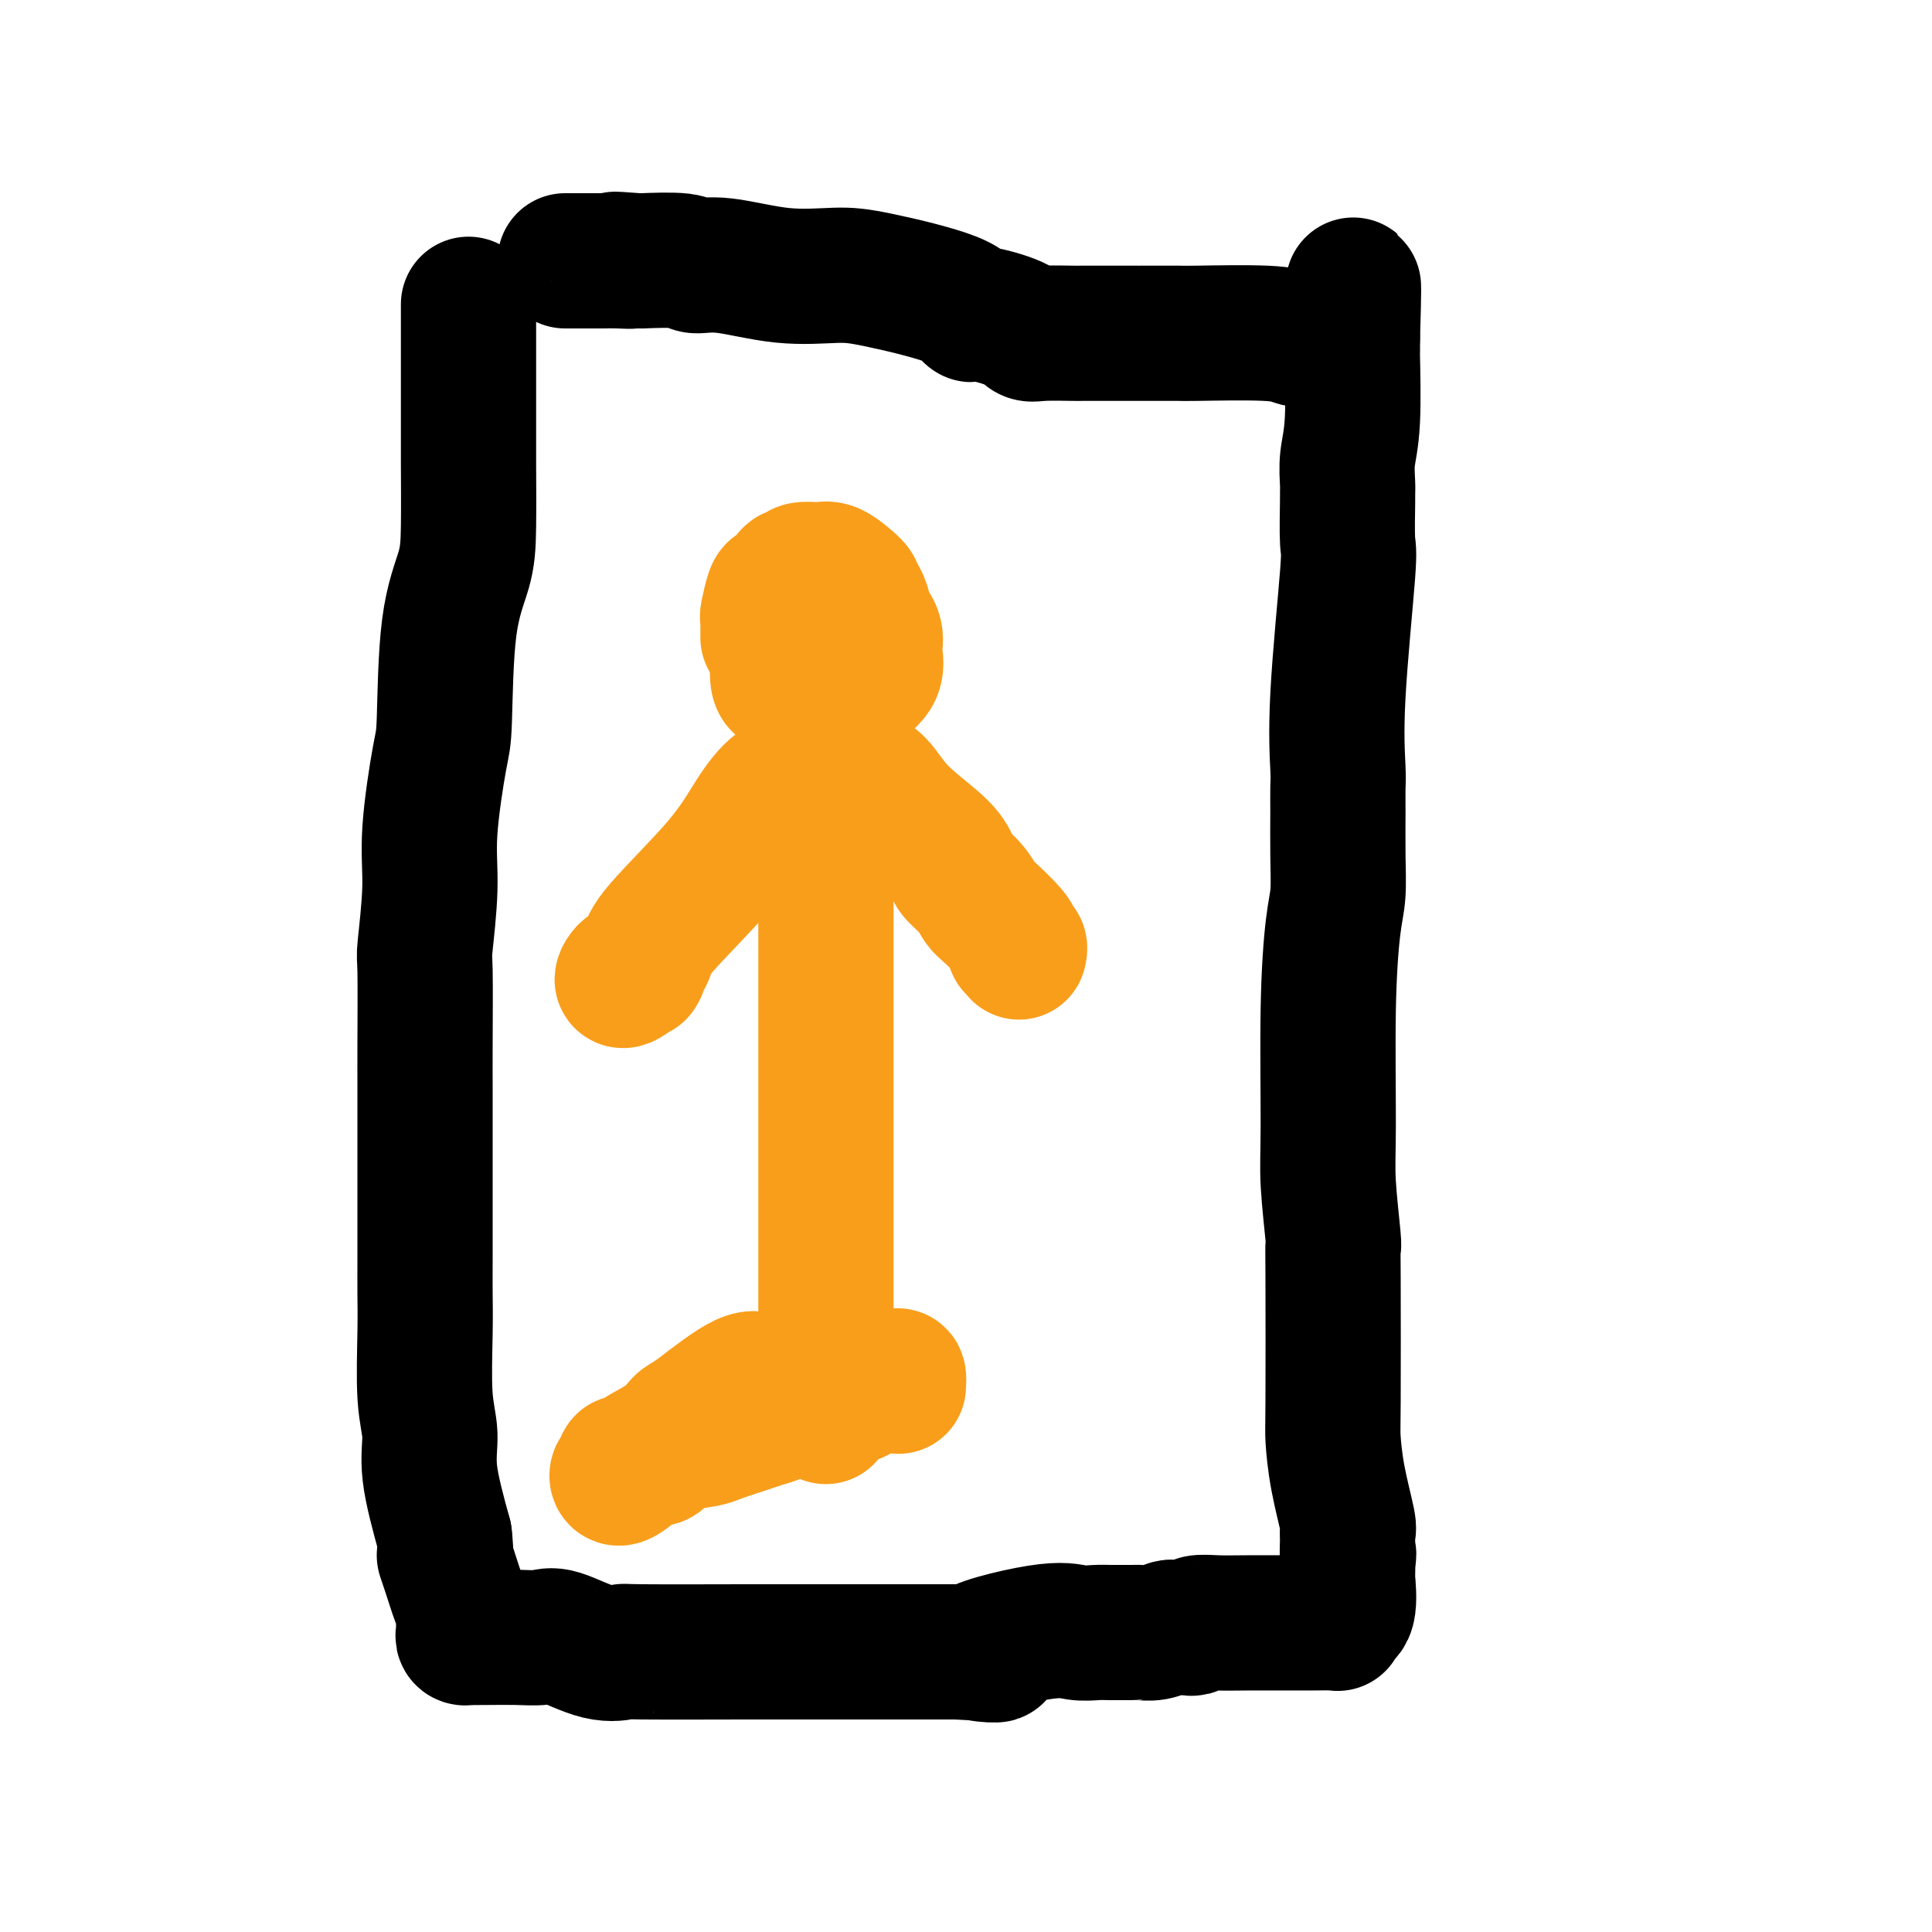
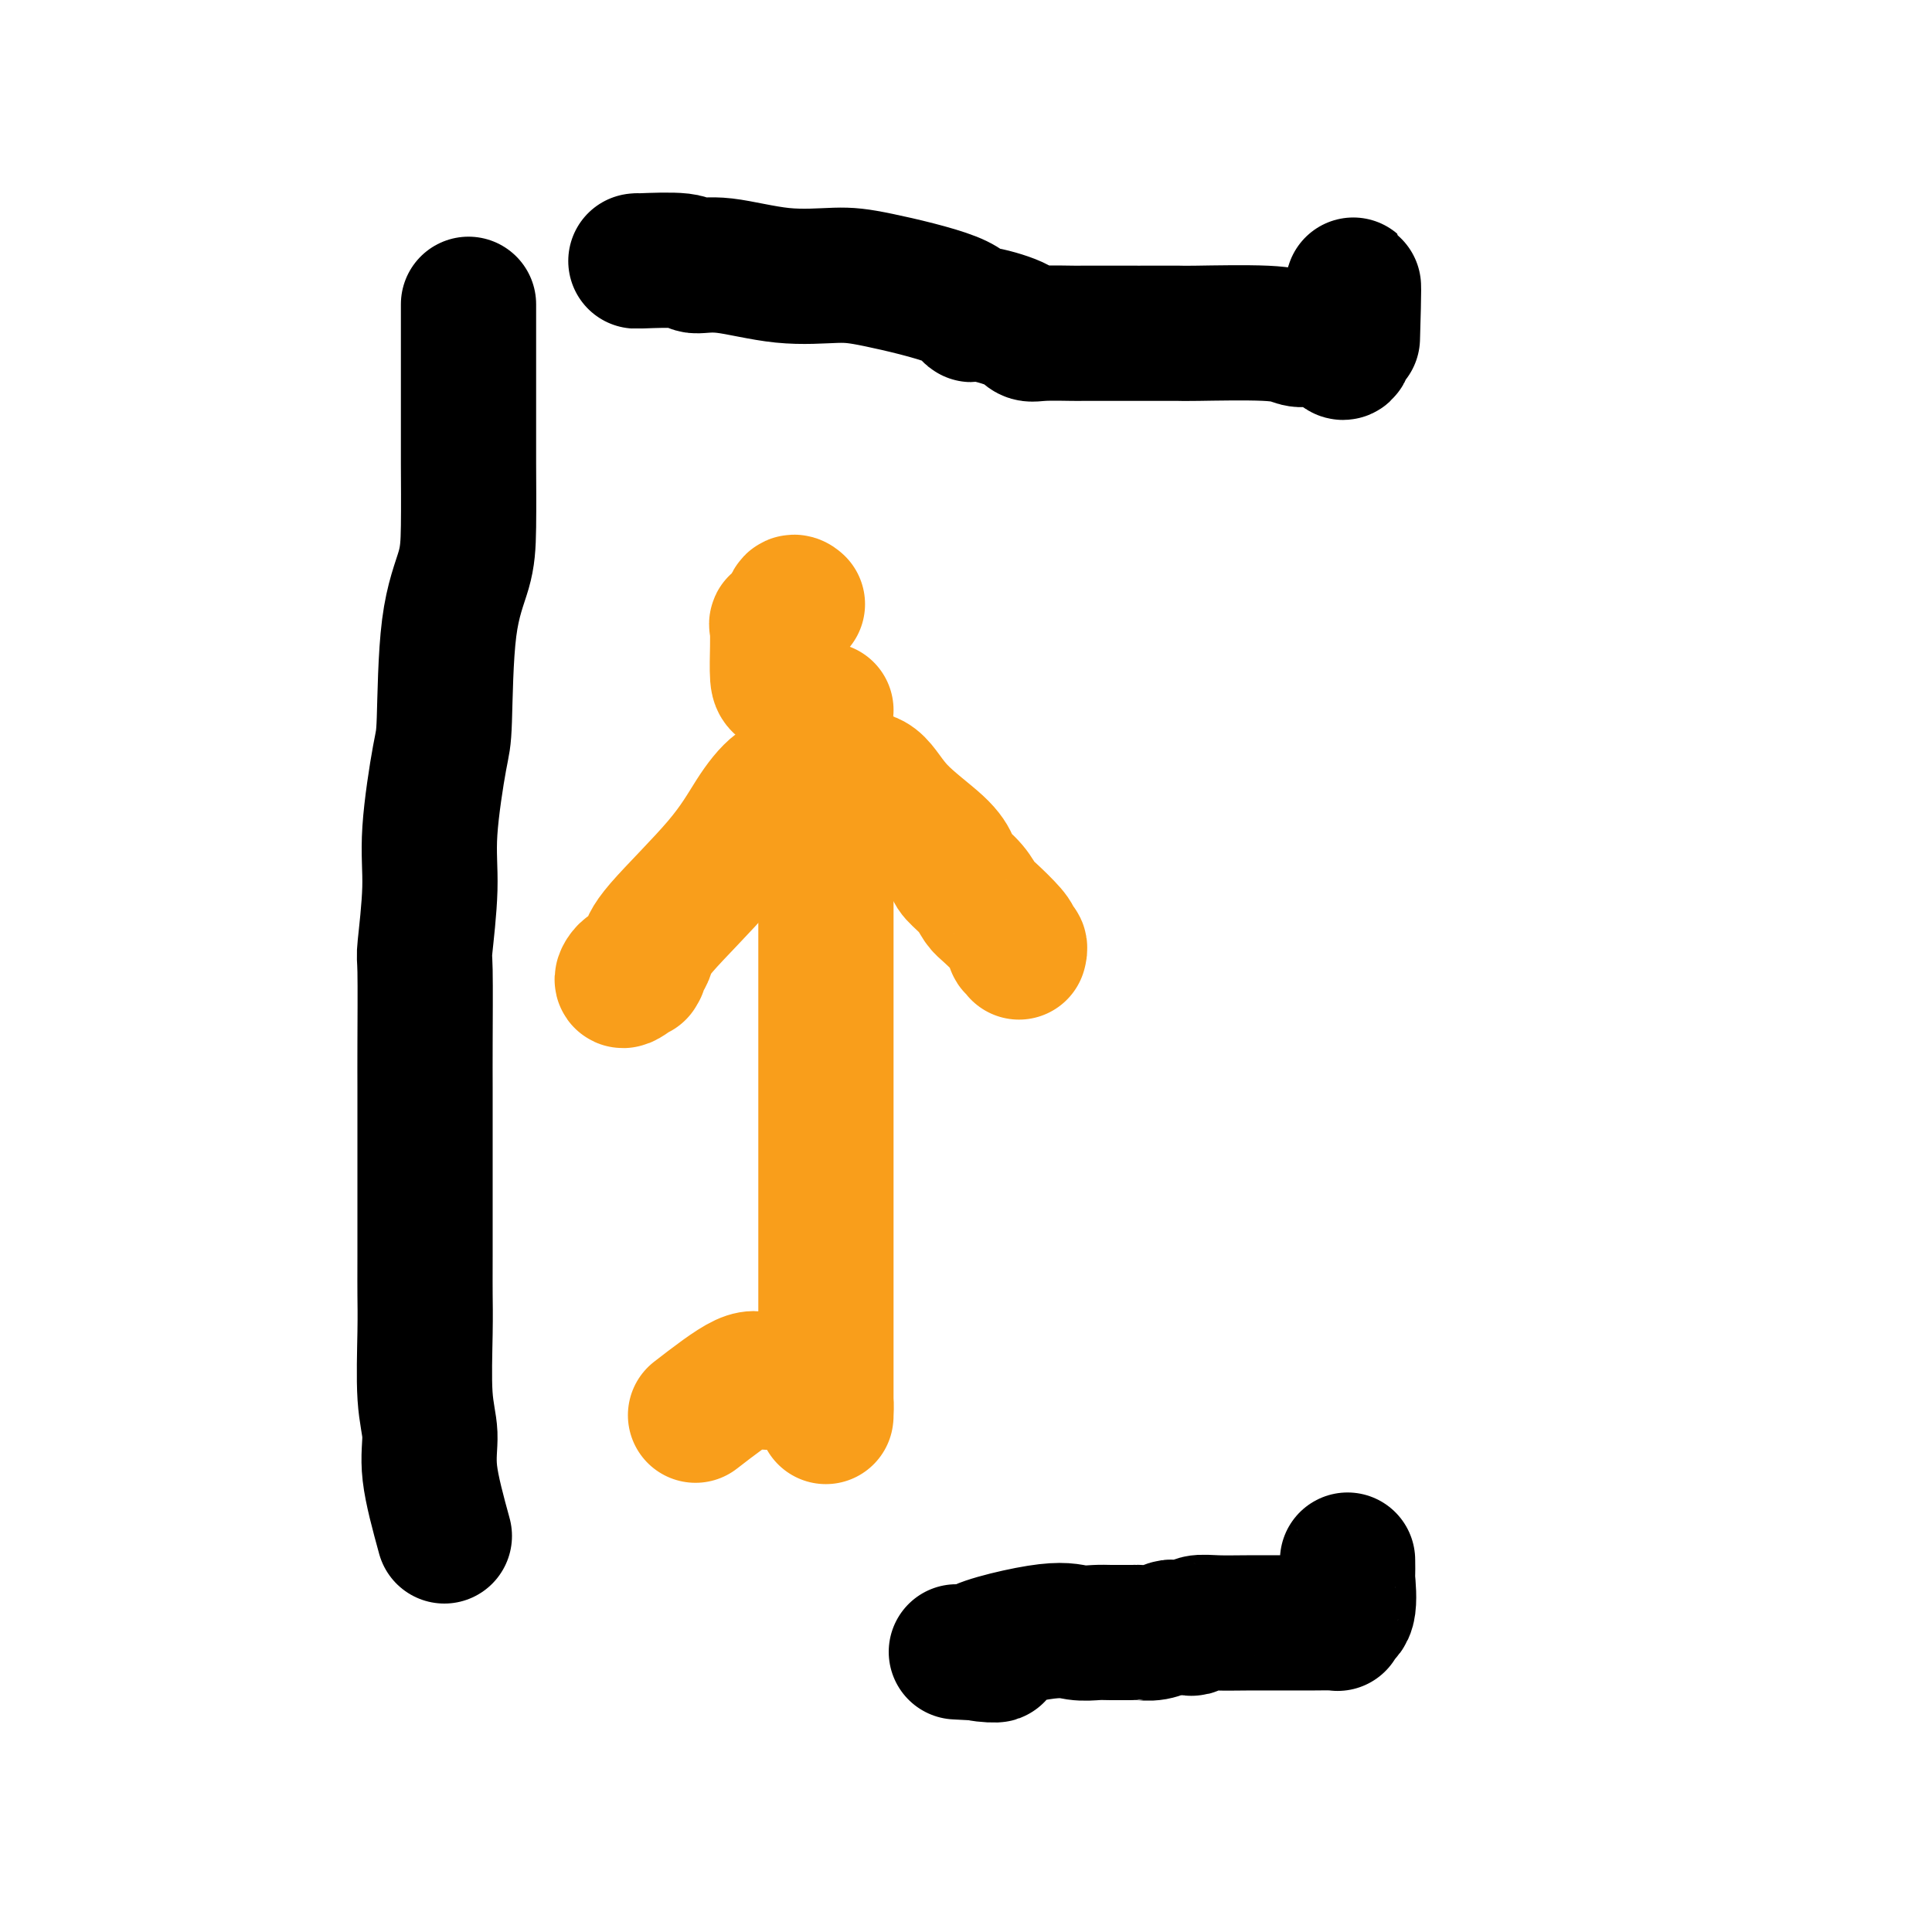
<svg xmlns="http://www.w3.org/2000/svg" viewBox="0 0 400 400" version="1.1">
  <g fill="none" stroke="#000000" stroke-width="28" stroke-linecap="round" stroke-linejoin="round">
    <path d="M97,63c-0.000,0.865 -0.000,1.730 0,2c0.000,0.270 0.000,-0.055 0,0c-0.000,0.055 -0.000,0.492 0,1c0.000,0.508 0.000,1.088 0,4c-0.000,2.912 -0.001,8.154 0,12c0.001,3.846 0.004,6.294 0,8c-0.004,1.706 -0.015,2.671 0,6c0.015,3.329 0.055,9.024 0,13c-0.055,3.976 -0.205,6.234 -1,9c-0.795,2.766 -2.237,6.042 -3,12c-0.763,5.958 -0.849,14.599 -1,19c-0.151,4.401 -0.366,4.561 -1,8c-0.634,3.439 -1.687,10.159 -2,15c-0.313,4.841 0.112,7.805 0,12c-0.112,4.195 -0.762,9.620 -1,12c-0.238,2.380 -0.064,1.716 0,5c0.064,3.284 0.017,10.517 0,15c-0.017,4.483 -0.005,6.216 0,9c0.005,2.784 0.002,6.617 0,9c-0.002,2.383 -0.002,3.314 0,8c0.002,4.686 0.005,13.125 0,18c-0.005,4.875 -0.018,6.184 0,8c0.018,1.816 0.065,4.139 0,8c-0.065,3.861 -0.244,9.262 0,13c0.244,3.738 0.912,5.814 1,8c0.088,2.186 -0.403,4.482 0,8c0.403,3.518 1.702,8.259 3,13" />
-     <path d="M92,318c0.586,5.299 0.052,4.048 0,4c-0.052,-0.048 0.378,1.108 1,3c0.622,1.892 1.435,4.520 2,6c0.565,1.480 0.882,1.812 1,2c0.118,0.188 0.036,0.232 0,1c-0.036,0.768 -0.026,2.258 0,3c0.026,0.742 0.070,0.735 0,1c-0.070,0.265 -0.253,0.803 0,1c0.253,0.197 0.942,0.054 1,0c0.058,-0.054 -0.516,-0.017 0,0c0.516,0.017 2.121,0.016 4,0c1.879,-0.016 4.033,-0.047 6,0c1.967,0.047 3.748,0.170 5,0c1.252,-0.170 1.973,-0.634 4,0c2.027,0.634 5.358,2.366 8,3c2.642,0.634 4.594,0.170 5,0c0.406,-0.170 -0.733,-0.046 4,0c4.733,0.046 15.339,0.012 21,0c5.661,-0.012 6.376,-0.003 8,0c1.624,0.003 4.157,0.001 7,0c2.843,-0.001 5.997,-0.000 8,0c2.003,0.000 2.857,0.000 4,0c1.143,-0.000 2.577,-0.000 4,0c1.423,0.000 2.835,0.000 5,0c2.165,-0.000 5.082,-0.000 8,0" />
    <path d="M198,342c15.238,0.707 4.833,0.974 4,0c-0.833,-0.974 7.906,-3.189 13,-4c5.094,-0.811 6.541,-0.217 8,0c1.459,0.217 2.928,0.058 4,0c1.072,-0.058 1.746,-0.015 3,0c1.254,0.015 3.089,0.000 4,0c0.911,-0.000 0.899,0.014 1,0c0.101,-0.014 0.316,-0.056 1,0c0.684,0.056 1.836,0.211 3,0c1.164,-0.211 2.340,-0.788 3,-1c0.660,-0.212 0.805,-0.061 1,0c0.195,0.061 0.441,0.030 1,0c0.559,-0.030 1.431,-0.061 2,0c0.569,0.061 0.836,0.212 1,0c0.164,-0.212 0.226,-0.789 1,-1c0.774,-0.211 2.260,-0.057 4,0c1.740,0.057 3.735,0.016 6,0c2.265,-0.016 4.801,-0.008 7,0c2.199,0.008 4.061,0.015 6,0c1.939,-0.015 3.956,-0.051 5,0c1.044,0.051 1.117,0.187 1,0c-0.117,-0.187 -0.424,-0.699 0,-1c0.424,-0.301 1.577,-0.390 2,-2c0.423,-1.610 0.114,-4.741 0,-6c-0.114,-1.259 -0.033,-0.645 0,-1c0.033,-0.355 0.016,-1.677 0,-3" />
-     <path d="M279,323c0.462,-2.088 0.117,-0.806 0,-1c-0.117,-0.194 -0.007,-1.862 0,-3c0.007,-1.138 -0.089,-1.744 0,-2c0.089,-0.256 0.364,-0.162 0,-2c-0.364,-1.838 -1.366,-5.607 -2,-9c-0.634,-3.393 -0.901,-6.410 -1,-8c-0.099,-1.590 -0.030,-1.753 0,-8c0.030,-6.247 0.022,-18.577 0,-25c-0.022,-6.423 -0.059,-6.937 0,-7c0.059,-0.063 0.215,0.325 0,-2c-0.215,-2.325 -0.800,-7.364 -1,-11c-0.200,-3.636 -0.015,-5.868 0,-12c0.015,-6.132 -0.139,-16.162 0,-24c0.139,-7.838 0.573,-13.483 1,-17c0.427,-3.517 0.847,-4.907 1,-7c0.153,-2.093 0.039,-4.891 0,-8c-0.039,-3.109 -0.003,-6.529 0,-9c0.003,-2.471 -0.027,-3.993 0,-5c0.027,-1.007 0.112,-1.500 0,-4c-0.112,-2.500 -0.423,-7.009 0,-15c0.423,-7.991 1.578,-19.465 2,-25c0.422,-5.535 0.112,-5.129 0,-7c-0.112,-1.871 -0.026,-6.017 0,-8c0.026,-1.983 -0.007,-1.802 0,-2c0.007,-0.198 0.054,-0.776 0,-2c-0.054,-1.224 -0.211,-3.095 0,-5c0.211,-1.905 0.789,-3.845 1,-8c0.211,-4.155 0.057,-10.526 0,-13c-0.057,-2.474 -0.015,-1.051 0,-1c0.015,0.051 0.004,-1.271 0,-2c-0.004,-0.729 -0.002,-0.864 0,-1" />
    <path d="M280,70c0.658,-21.505 -0.197,-5.766 -1,0c-0.803,5.766 -1.554,1.559 -3,0c-1.446,-1.559 -3.587,-0.470 -5,0c-1.413,0.470 -2.097,0.322 -3,0c-0.903,-0.322 -2.027,-0.818 -6,-1c-3.973,-0.182 -10.797,-0.049 -14,0c-3.203,0.049 -2.784,0.013 -4,0c-1.216,-0.013 -4.068,-0.003 -6,0c-1.932,0.003 -2.945,0.001 -3,0c-0.055,-0.001 0.848,-0.000 0,0c-0.848,0.000 -3.449,-0.000 -5,0c-1.551,0.000 -2.054,0.002 -3,0c-0.946,-0.002 -2.335,-0.006 -3,0c-0.665,0.006 -0.605,0.022 -2,0c-1.395,-0.022 -4.244,-0.081 -6,0c-1.756,0.081 -2.420,0.301 -3,0c-0.580,-0.301 -1.077,-1.124 -3,-2c-1.923,-0.876 -5.272,-1.804 -7,-2c-1.728,-0.196 -1.835,0.342 -2,0c-0.165,-0.342 -0.388,-1.564 -4,-3c-3.612,-1.436 -10.614,-3.088 -15,-4c-4.386,-0.912 -6.156,-1.085 -9,-1c-2.844,0.085 -6.763,0.429 -11,0c-4.237,-0.429 -8.793,-1.632 -12,-2c-3.207,-0.368 -5.066,0.097 -6,0c-0.934,-0.097 -0.944,-0.757 -3,-1c-2.056,-0.243 -6.159,-0.069 -8,0c-1.841,0.069 -1.421,0.035 -1,0" />
-     <path d="M132,54c-8.115,-0.619 -3.404,-0.166 -2,0c1.404,0.166 -0.499,0.044 -2,0c-1.501,-0.044 -2.601,-0.012 -3,0c-0.399,0.012 -0.096,0.003 -1,0c-0.904,-0.003 -3.013,-0.001 -4,0c-0.987,0.001 -0.852,0.000 -1,0c-0.148,-0.000 -0.578,-0.000 -1,0c-0.422,0.000 -0.835,0.000 -1,0c-0.165,-0.000 -0.083,-0.000 0,0" />
  </g>
  <g fill="none" stroke="#F99E1B" stroke-width="28" stroke-linecap="round" stroke-linejoin="round">
-     <path d="M159,132c-0.001,-0.437 -0.001,-0.873 0,-1c0.001,-0.127 0.004,0.057 0,0c-0.004,-0.057 -0.013,-0.353 0,-1c0.013,-0.647 0.049,-1.644 0,-2c-0.049,-0.356 -0.182,-0.071 0,-1c0.182,-0.929 0.679,-3.071 1,-4c0.321,-0.929 0.465,-0.645 1,-1c0.535,-0.355 1.460,-1.349 2,-2c0.540,-0.651 0.693,-0.959 1,-1c0.307,-0.041 0.767,0.184 1,0c0.233,-0.184 0.240,-0.775 1,-1c0.760,-0.225 2.274,-0.082 3,0c0.726,0.082 0.663,0.102 1,0c0.337,-0.102 1.074,-0.328 2,0c0.926,0.328 2.042,1.209 3,2c0.958,0.791 1.757,1.492 2,2c0.243,0.508 -0.071,0.824 0,1c0.071,0.176 0.527,0.212 1,1c0.473,0.788 0.963,2.327 1,3c0.037,0.673 -0.380,0.480 0,1c0.380,0.520 1.555,1.754 2,3c0.445,1.246 0.159,2.505 0,3c-0.159,0.495 -0.192,0.226 0,1c0.192,0.774 0.610,2.592 0,4c-0.610,1.408 -2.246,2.405 -3,3c-0.754,0.595 -0.625,0.788 -1,1c-0.375,0.212 -1.255,0.442 -2,1c-0.745,0.558 -1.356,1.445 -2,2c-0.644,0.555 -1.322,0.777 -2,1" />
-     <path d="M171,147c-2.119,1.228 -2.417,0.298 -3,0c-0.583,-0.298 -1.452,0.037 -2,0c-0.548,-0.037 -0.774,-0.446 -1,-1c-0.226,-0.554 -0.453,-1.252 -1,-2c-0.547,-0.748 -1.414,-1.545 -2,-2c-0.586,-0.455 -0.889,-0.569 -1,-2c-0.111,-1.431 -0.029,-4.180 0,-6c0.029,-1.820 0.006,-2.712 0,-3c-0.006,-0.288 0.005,0.027 0,0c-0.005,-0.027 -0.027,-0.397 0,-1c0.027,-0.603 0.102,-1.440 0,-2c-0.102,-0.560 -0.381,-0.843 0,-1c0.381,-0.157 1.422,-0.186 2,-1c0.578,-0.814 0.694,-2.411 1,-3c0.306,-0.589 0.802,-0.168 1,0c0.198,0.168 0.099,0.084 0,0" />
+     <path d="M171,147c-2.119,1.228 -2.417,0.298 -3,0c-0.583,-0.298 -1.452,0.037 -2,0c-0.548,-0.037 -0.774,-0.446 -1,-1c-0.226,-0.554 -0.453,-1.252 -1,-2c-0.547,-0.748 -1.414,-1.545 -2,-2c-0.586,-0.455 -0.889,-0.569 -1,-2c-0.111,-1.431 -0.029,-4.180 0,-6c0.029,-1.820 0.006,-2.712 0,-3c-0.006,-0.288 0.005,0.027 0,0c-0.005,-0.027 -0.027,-0.397 0,-1c-0.102,-0.560 -0.381,-0.843 0,-1c0.381,-0.157 1.422,-0.186 2,-1c0.578,-0.814 0.694,-2.411 1,-3c0.306,-0.589 0.802,-0.168 1,0c0.198,0.168 0.099,0.084 0,0" />
    <path d="M168,157c0.119,0.455 0.237,0.909 0,1c-0.237,0.091 -0.831,-0.183 -1,0c-0.169,0.183 0.087,0.823 0,1c-0.087,0.177 -0.518,-0.109 -1,0c-0.482,0.109 -1.016,0.611 -1,1c0.016,0.389 0.582,0.663 0,1c-0.582,0.337 -2.313,0.737 -4,2c-1.687,1.263 -3.330,3.388 -5,6c-1.670,2.612 -3.366,5.713 -7,10c-3.634,4.287 -9.207,9.762 -12,13c-2.793,3.238 -2.807,4.238 -3,5c-0.193,0.762 -0.566,1.285 -1,2c-0.434,0.715 -0.928,1.620 -1,2c-0.072,0.380 0.279,0.234 0,0c-0.279,-0.234 -1.188,-0.558 -2,0c-0.812,0.558 -1.526,1.996 -1,2c0.526,0.004 2.293,-1.428 3,-2c0.707,-0.572 0.353,-0.286 0,0" />
    <path d="M177,161c0.096,-0.005 0.193,-0.011 0,0c-0.193,0.011 -0.675,0.037 0,0c0.675,-0.037 2.508,-0.138 4,1c1.492,1.138 2.644,3.515 5,6c2.356,2.485 5.916,5.079 8,7c2.084,1.921 2.692,3.170 3,4c0.308,0.830 0.317,1.241 1,2c0.683,0.759 2.040,1.866 3,3c0.960,1.134 1.524,2.294 2,3c0.476,0.706 0.863,0.959 2,2c1.137,1.041 3.023,2.871 4,4c0.977,1.129 1.047,1.556 1,2c-0.047,0.444 -0.209,0.903 0,1c0.209,0.097 0.788,-0.170 1,0c0.212,0.170 0.057,0.777 0,1c-0.057,0.223 -0.016,0.064 0,0c0.016,-0.064 0.008,-0.032 0,0" />
    <path d="M171,175c0.000,1.909 0.000,3.817 0,6c-0.000,2.183 -0.000,4.639 0,7c0.000,2.361 0.000,4.626 0,5c-0.000,0.374 -0.000,-1.143 0,4c0.000,5.143 0.000,16.946 0,25c-0.000,8.054 -0.000,12.358 0,15c0.000,2.642 0.000,3.622 0,8c-0.000,4.378 -0.000,12.153 0,19c0.000,6.847 0.000,12.764 0,16c-0.000,3.236 -0.000,3.789 0,5c0.000,1.211 0.000,3.080 0,4c-0.000,0.920 -0.000,0.890 0,1c0.000,0.110 0.001,0.358 0,1c-0.001,0.642 -0.002,1.677 0,2c0.002,0.323 0.008,-0.065 0,0c-0.008,0.065 -0.031,0.582 0,0c0.031,-0.582 0.114,-2.265 0,-3c-0.114,-0.735 -0.425,-0.523 -1,-1c-0.575,-0.477 -1.413,-1.643 -2,-2c-0.587,-0.357 -0.921,0.095 -1,0c-0.079,-0.095 0.098,-0.738 -1,-1c-1.098,-0.262 -3.469,-0.142 -5,0c-1.531,0.142 -2.220,0.308 -3,0c-0.780,-0.308 -1.651,-1.088 -4,0c-2.349,1.088 -6.174,4.044 -10,7" />
-     <path d="M144,293c-2.123,1.400 -2.432,1.399 -3,2c-0.568,0.601 -1.396,1.805 -3,3c-1.604,1.195 -3.984,2.381 -5,3c-1.016,0.619 -0.668,0.673 -1,1c-0.332,0.327 -1.344,0.929 -2,1c-0.656,0.071 -0.955,-0.389 -1,0c-0.045,0.389 0.163,1.629 0,2c-0.163,0.371 -0.698,-0.125 -1,0c-0.302,0.125 -0.371,0.871 0,1c0.371,0.129 1.183,-0.360 2,-1c0.817,-0.640 1.641,-1.432 2,-2c0.359,-0.568 0.253,-0.912 1,-1c0.747,-0.088 2.346,0.080 3,0c0.654,-0.080 0.363,-0.406 1,-1c0.637,-0.594 2.200,-1.455 4,-2c1.800,-0.545 3.835,-0.775 5,-1c1.165,-0.225 1.459,-0.444 3,-1c1.541,-0.556 4.328,-1.447 6,-2c1.672,-0.553 2.230,-0.768 3,-1c0.770,-0.232 1.752,-0.482 3,-1c1.248,-0.518 2.764,-1.306 6,-2c3.236,-0.694 8.194,-1.296 10,-2c1.806,-0.704 0.459,-1.511 1,-2c0.541,-0.489 2.968,-0.662 4,-1c1.032,-0.338 0.668,-0.843 1,-1c0.332,-0.157 1.359,0.035 2,0c0.641,-0.035 0.898,-0.296 1,0c0.102,0.296 0.051,1.148 0,2" />
  </g>
</svg>